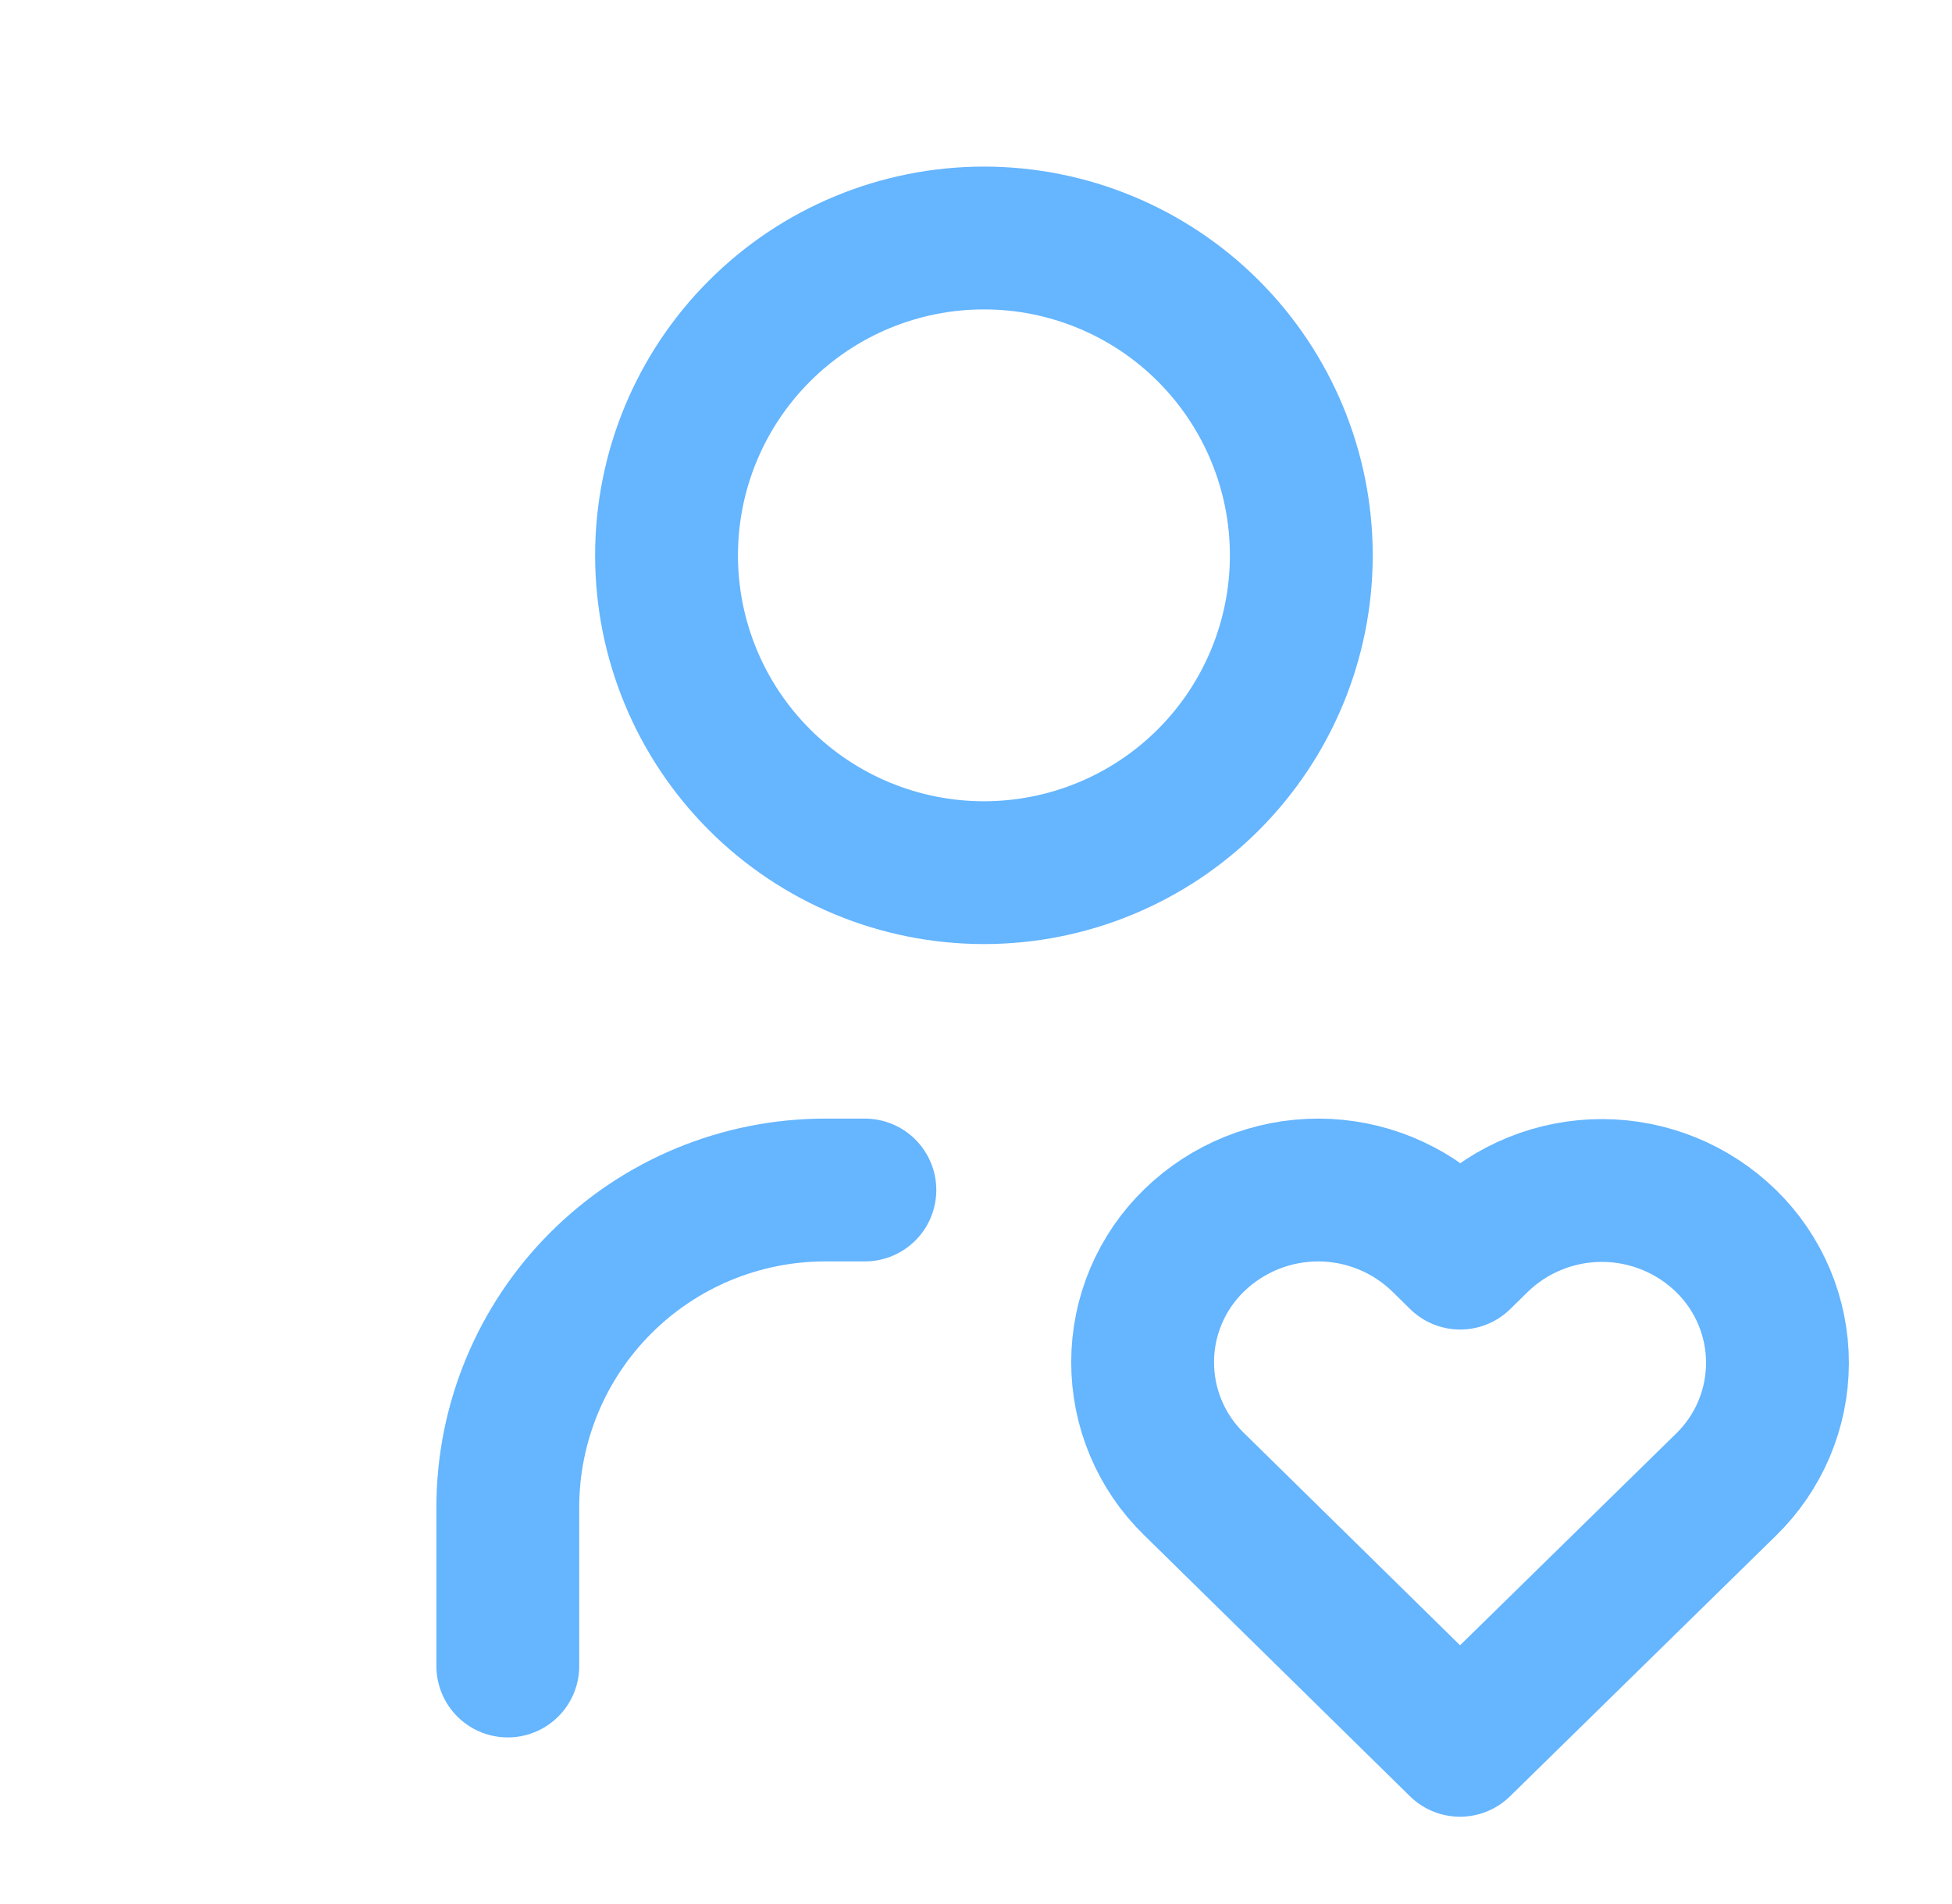
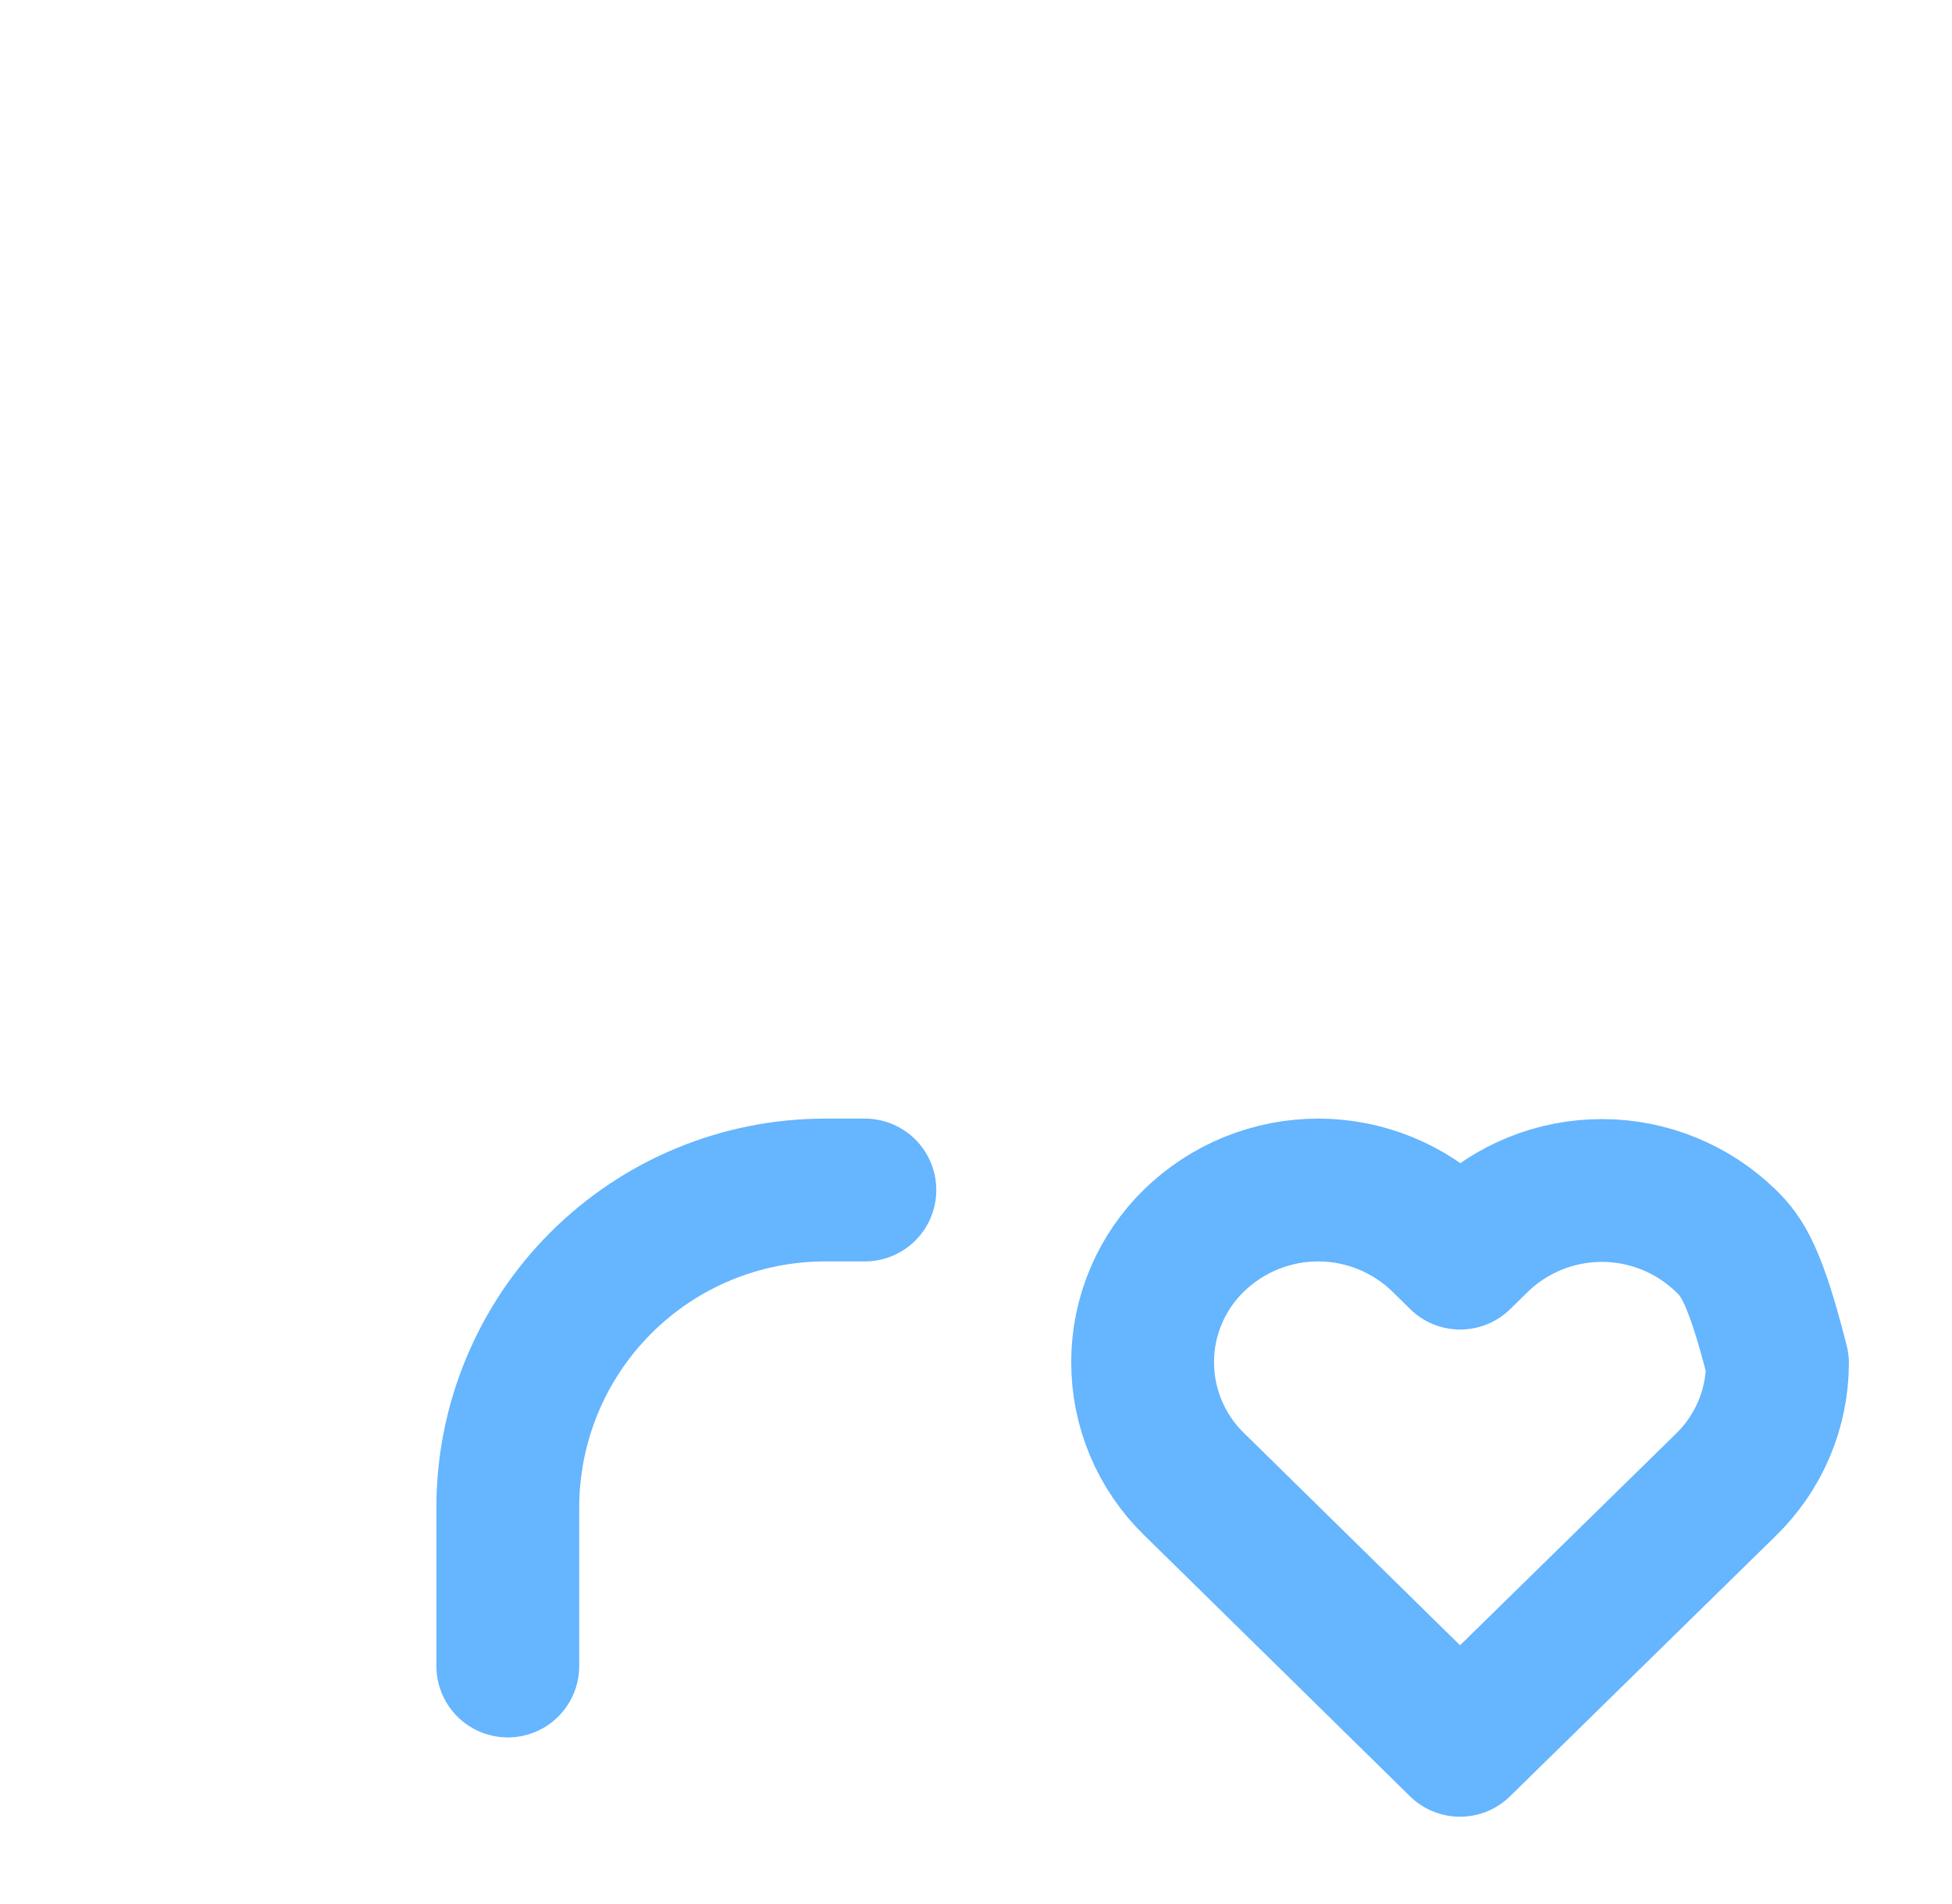
<svg xmlns="http://www.w3.org/2000/svg" width="41" height="40" viewBox="0 0 41 40" fill="none">
-   <path d="M14 11.667C14 13.435 14.702 15.13 15.953 16.381C17.203 17.631 18.899 18.333 20.667 18.333C22.435 18.333 24.131 17.631 25.381 16.381C26.631 15.13 27.333 13.435 27.333 11.667C27.333 9.899 26.631 8.203 25.381 6.953C24.131 5.702 22.435 5 20.667 5C18.899 5 17.203 5.702 15.953 6.953C14.702 8.203 14 9.899 14 11.667Z" stroke="#65B5FF" stroke-width="3" stroke-linecap="round" stroke-linejoin="round" />
  <path d="M10.666 35V31.667C10.666 29.899 11.369 28.203 12.619 26.953C13.869 25.702 15.565 25 17.333 25H18.166" stroke="#65B5FF" stroke-width="3" stroke-linecap="round" stroke-linejoin="round" />
-   <path d="M30.666 36.666L36.25 31.193C36.592 30.861 36.864 30.463 37.051 30.024C37.237 29.585 37.333 29.113 37.334 28.636C37.335 28.159 37.24 27.686 37.055 27.246C36.87 26.807 36.599 26.408 36.258 26.075C35.562 25.394 34.627 25.012 33.653 25.01C32.678 25.008 31.742 25.386 31.043 26.065L30.67 26.431L30.298 26.065C29.602 25.384 28.667 25.002 27.693 25C26.72 24.999 25.784 25.377 25.085 26.055C24.742 26.387 24.47 26.784 24.283 27.224C24.097 27.663 24 28.135 24 28.612C23.999 29.089 24.093 29.561 24.278 30.001C24.463 30.441 24.733 30.84 25.075 31.173L30.666 36.666Z" stroke="#65B5FF" stroke-width="3" stroke-linecap="round" stroke-linejoin="round" />
+   <path d="M30.666 36.666L36.25 31.193C36.592 30.861 36.864 30.463 37.051 30.024C37.237 29.585 37.333 29.113 37.334 28.636C36.87 26.807 36.599 26.408 36.258 26.075C35.562 25.394 34.627 25.012 33.653 25.01C32.678 25.008 31.742 25.386 31.043 26.065L30.67 26.431L30.298 26.065C29.602 25.384 28.667 25.002 27.693 25C26.72 24.999 25.784 25.377 25.085 26.055C24.742 26.387 24.47 26.784 24.283 27.224C24.097 27.663 24 28.135 24 28.612C23.999 29.089 24.093 29.561 24.278 30.001C24.463 30.441 24.733 30.84 25.075 31.173L30.666 36.666Z" stroke="#65B5FF" stroke-width="3" stroke-linecap="round" stroke-linejoin="round" />
</svg>